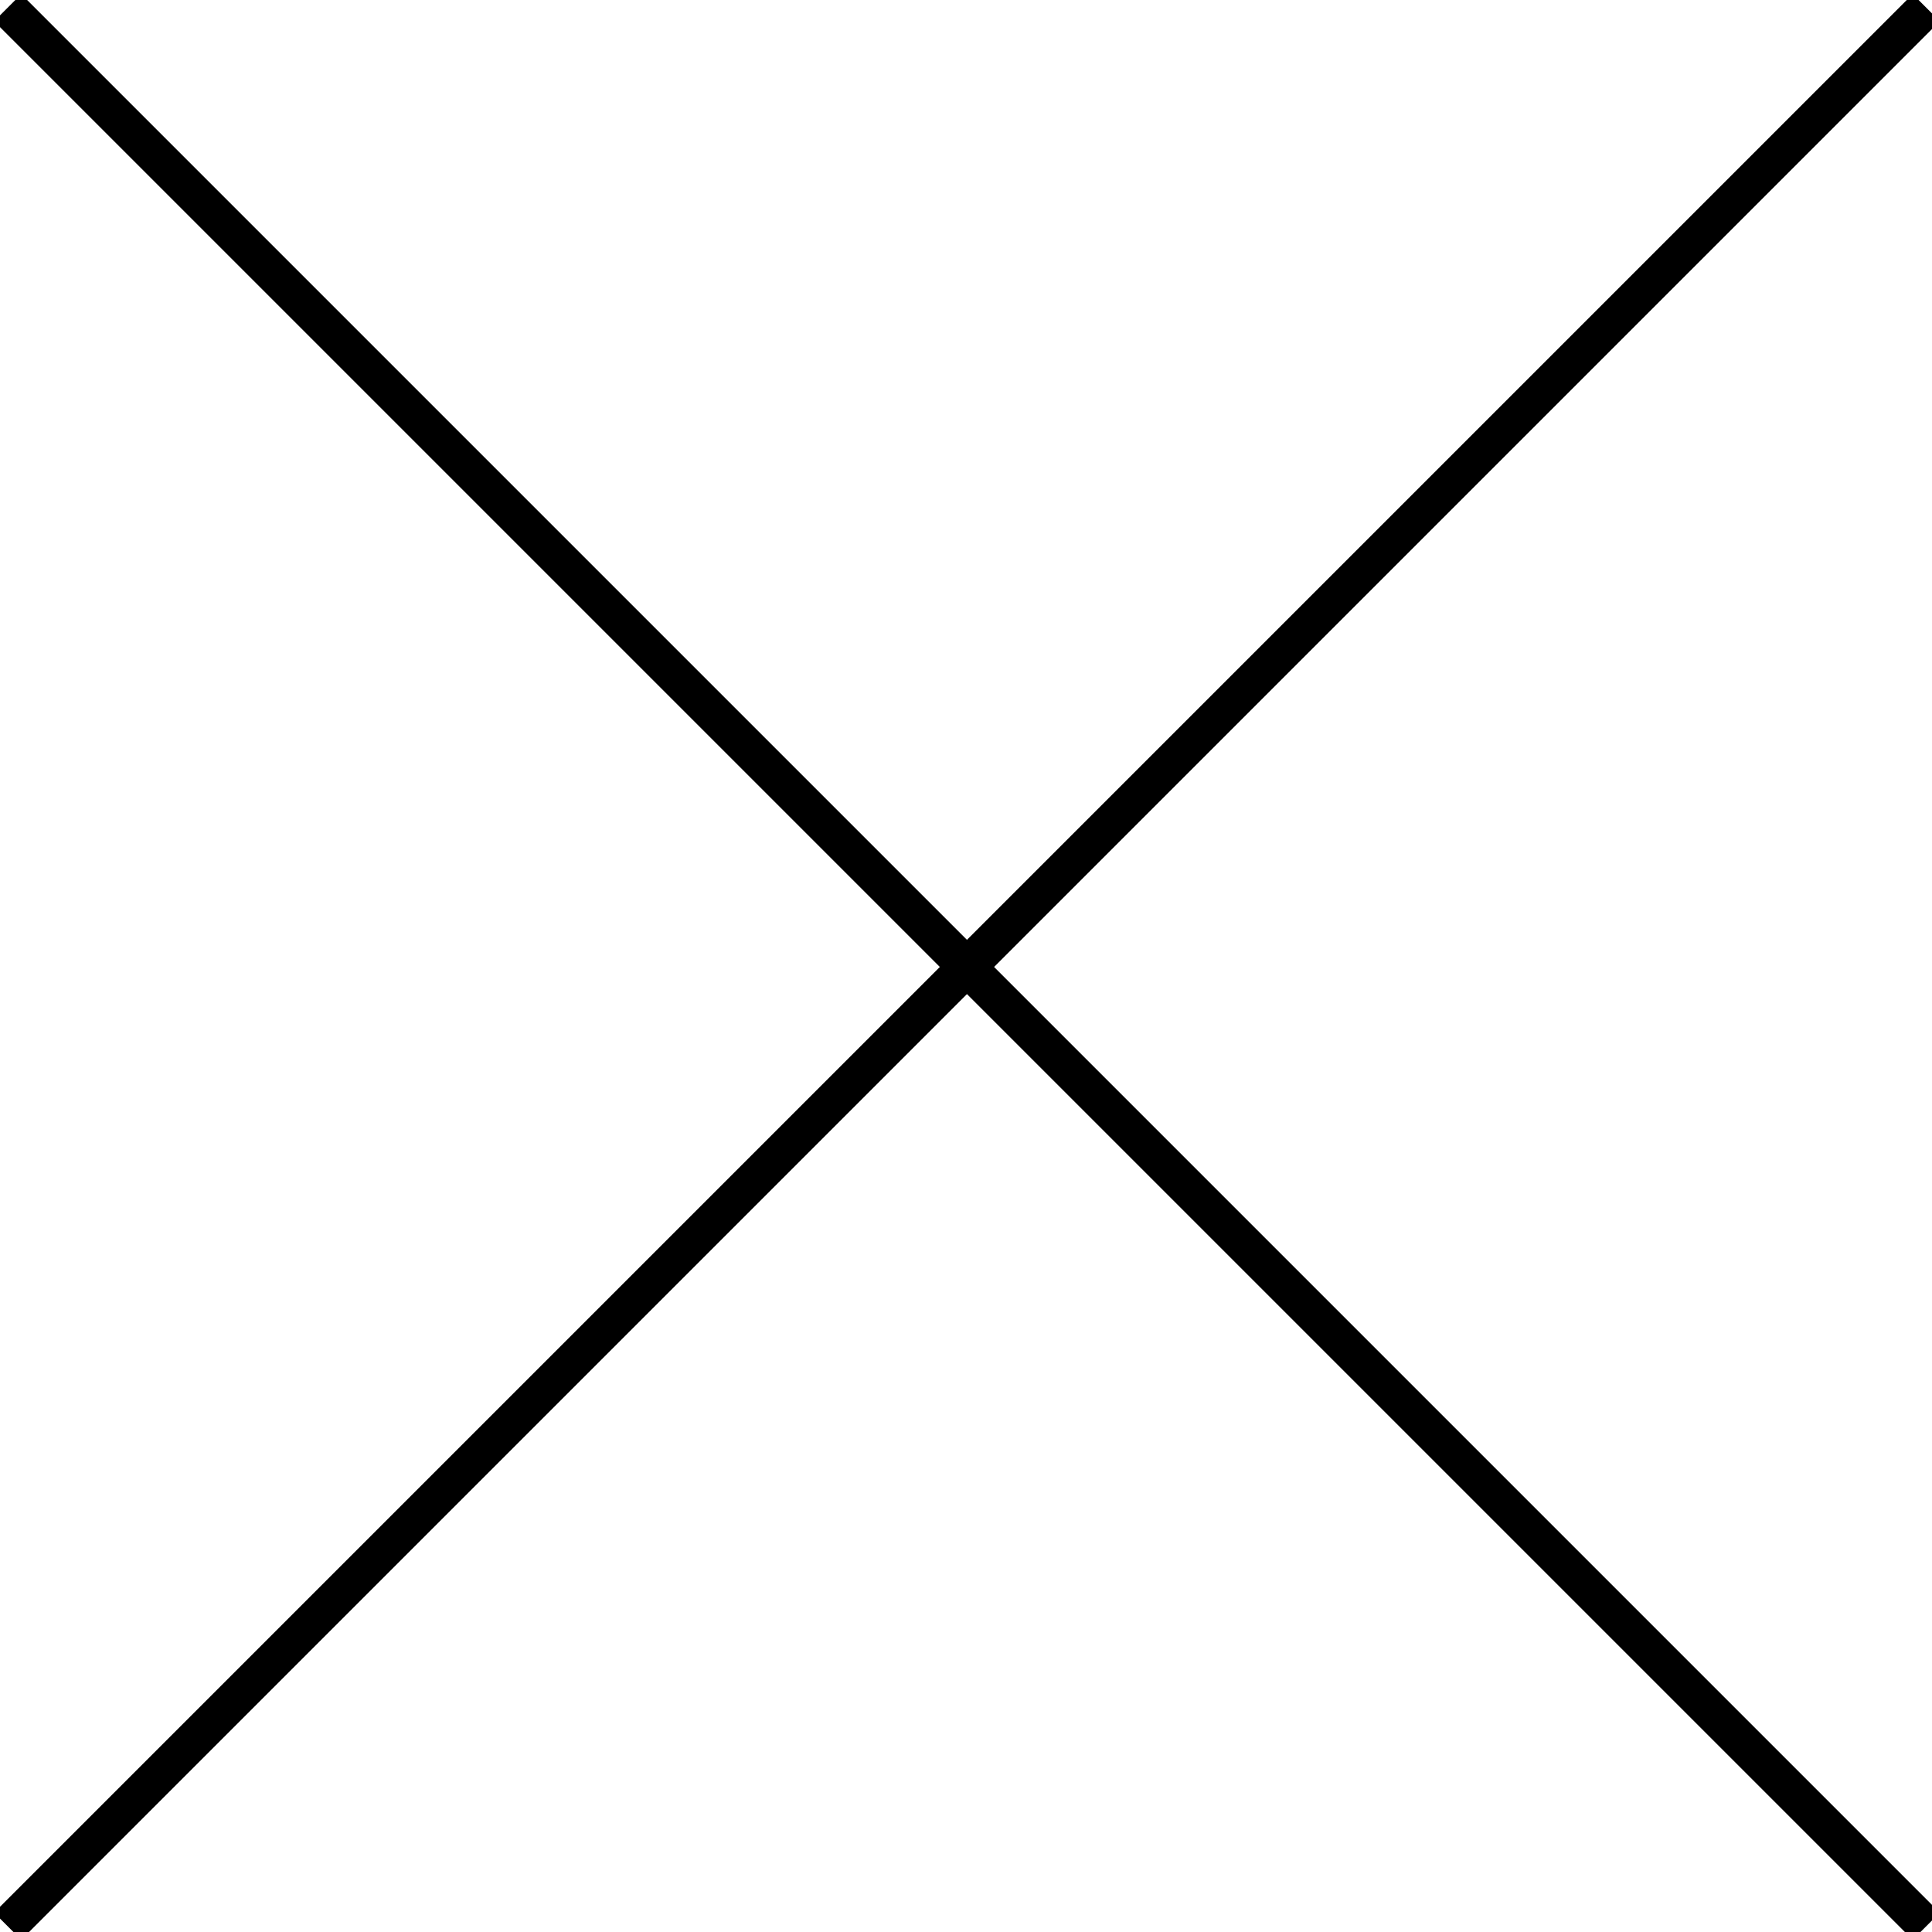
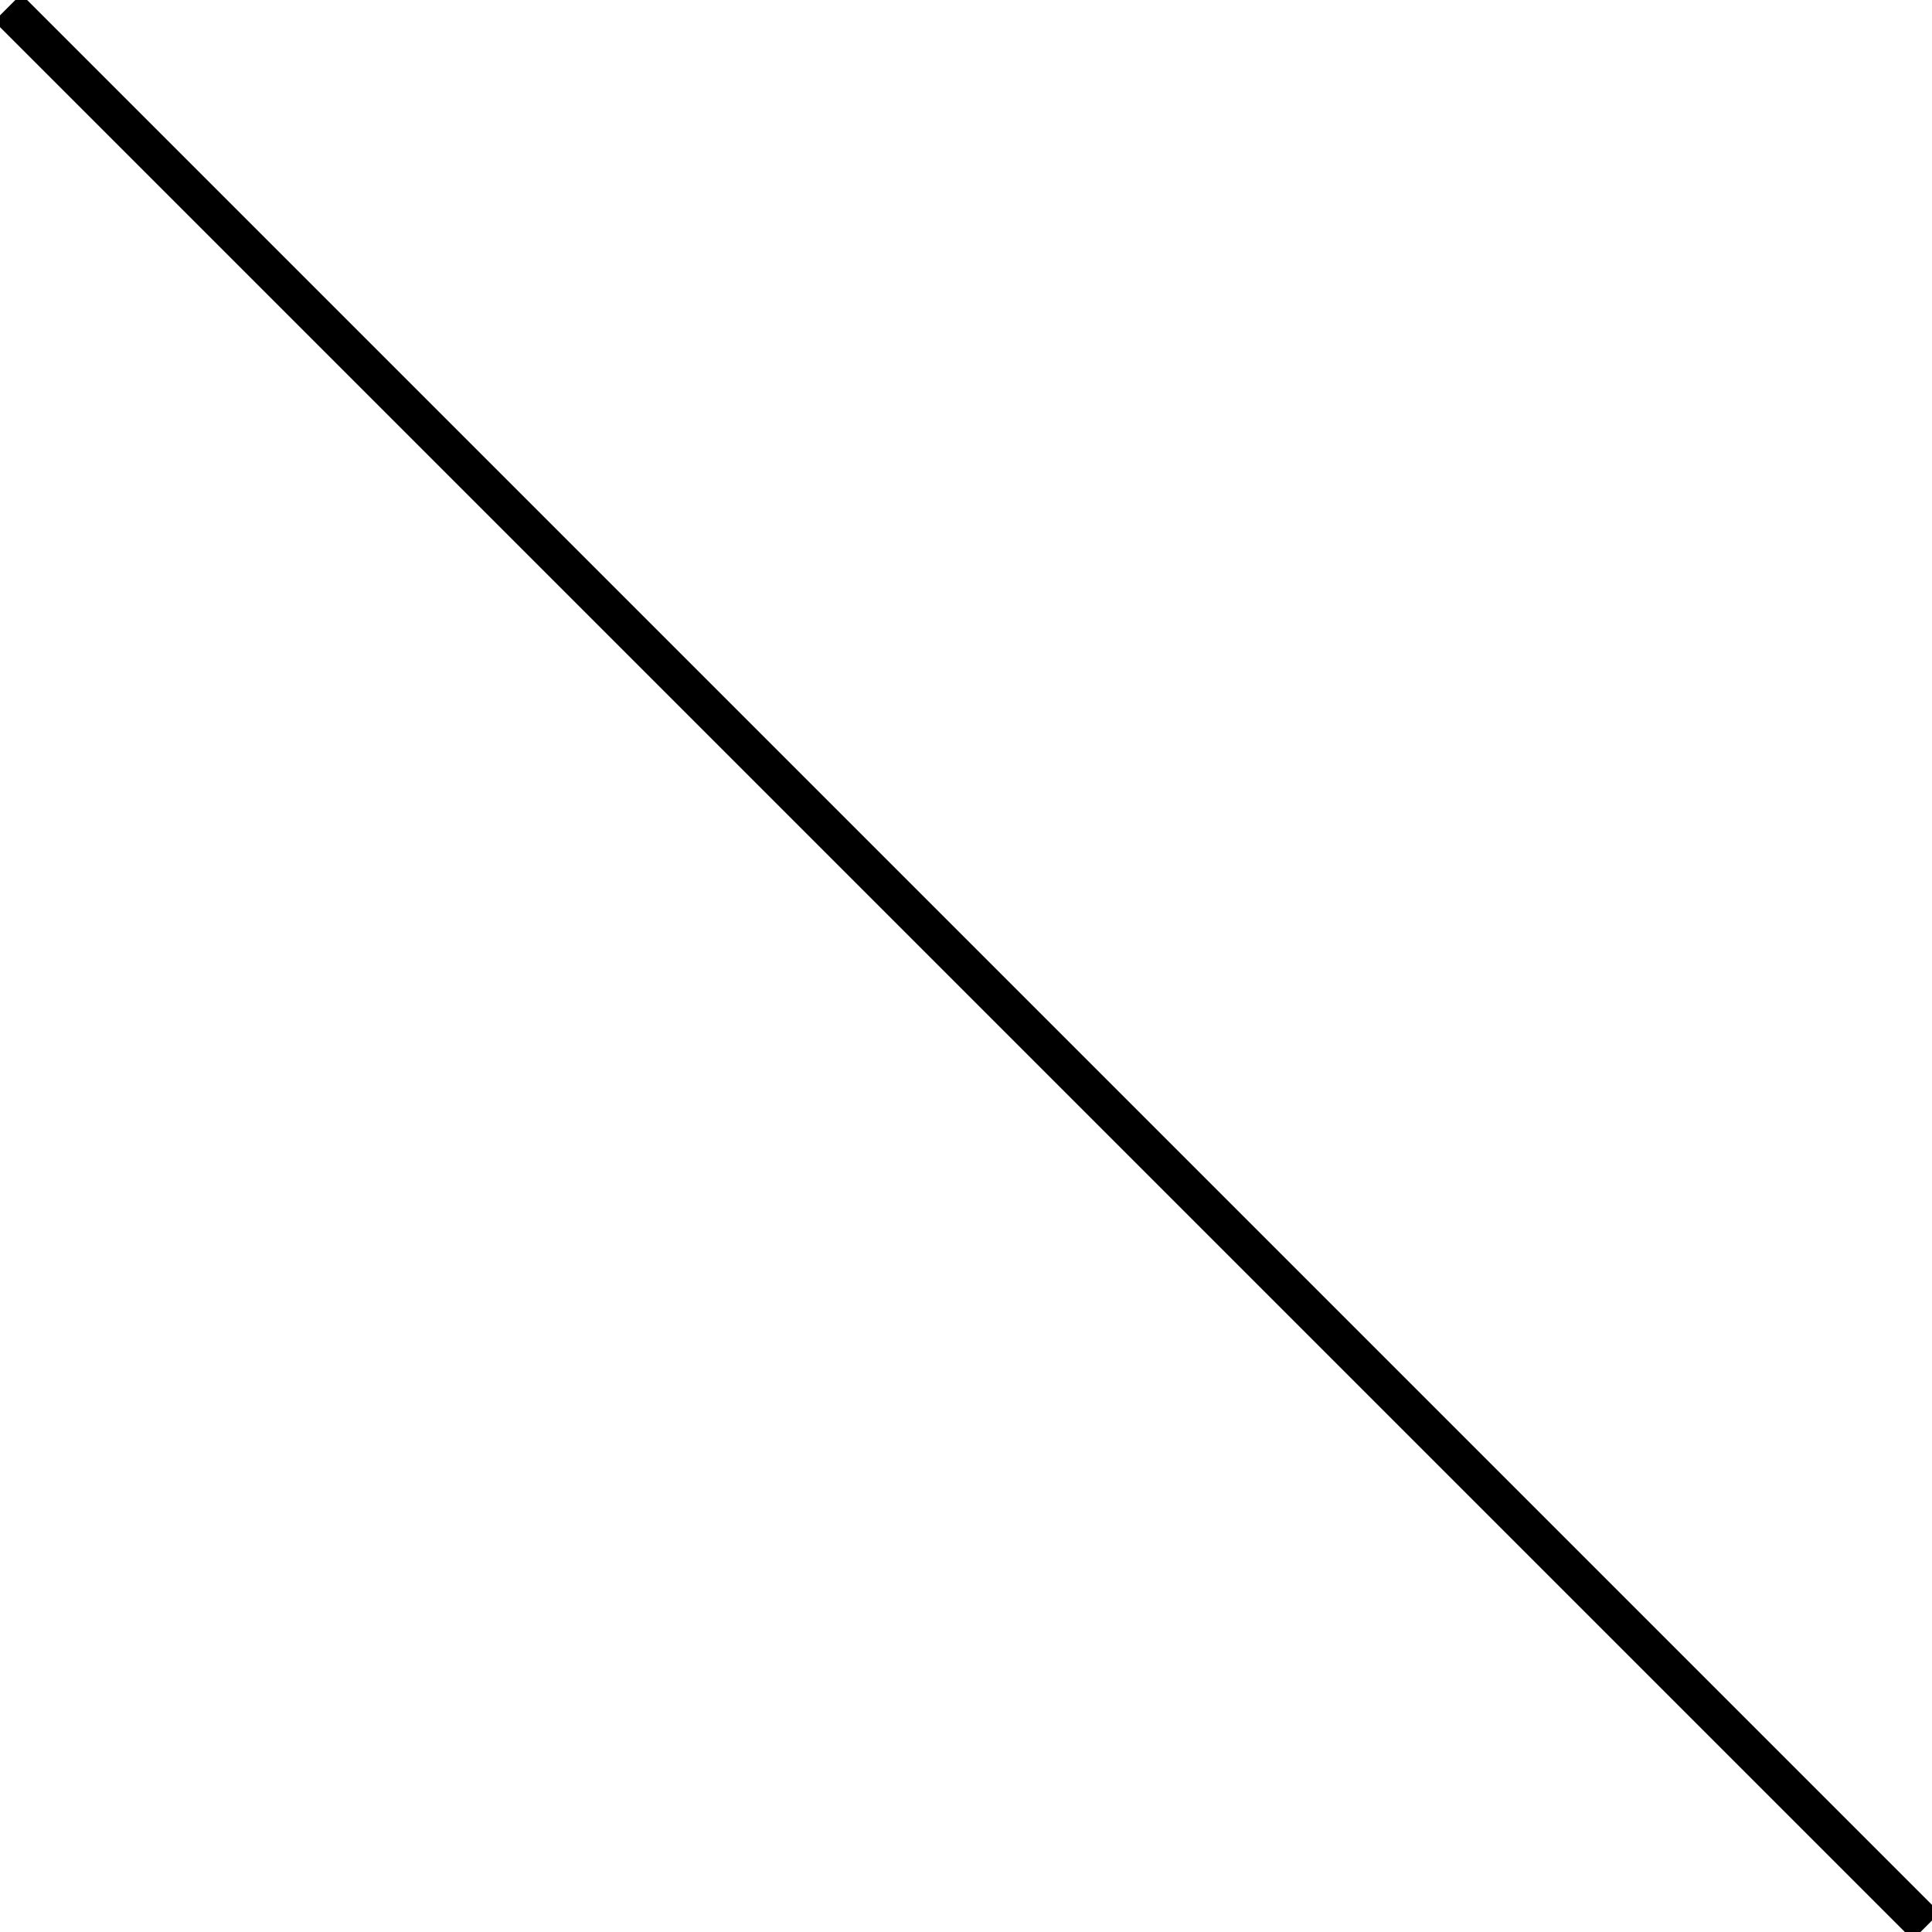
<svg xmlns="http://www.w3.org/2000/svg" id="_レイヤー_1" data-name="レイヤー_1" version="1.1" viewBox="0 0 100.7 100.7">
  <defs>
    <style>
      .st0 {
        fill: none;
        stroke: #000;
        stroke-width: 2px;
      }
    </style>
  </defs>
  <g id="icon_close">
    <path id="_パス_1186" data-name="パス_1186" class="st0" d="M.4.4l100,100" />
-     <path id="_パス_1187" data-name="パス_1187" class="st0" d="M100.4.4L.4,100.4" />
  </g>
</svg>